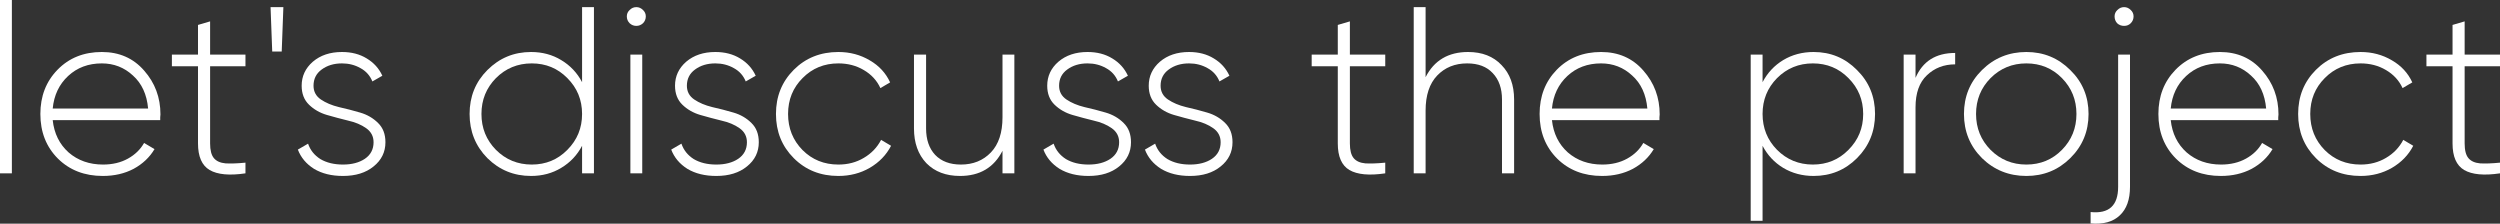
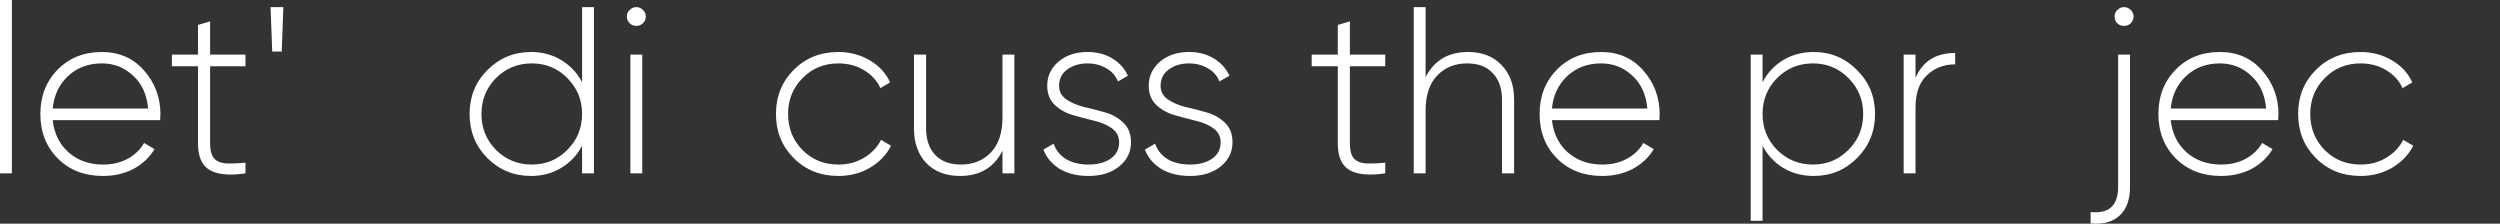
<svg xmlns="http://www.w3.org/2000/svg" width="1900" height="170" viewBox="0 0 1900 170" fill="none">
  <rect x="0" y="0" width="1900" height="170" fill="#333333" stroke="none" />
  <path d="M0 131.738V0H9.018V131.738H0Z" fill="white" />
  <path d="M77.394 39.521C90.621 39.521 101.322 44.214 109.499 53.597C117.795 62.982 121.944 74.11 121.944 86.983C121.944 87.464 121.883 88.186 121.763 89.149C121.763 90.111 121.763 90.833 121.763 91.314H40.059C41.141 101.42 45.169 109.601 52.143 115.857C59.237 121.993 67.955 125.061 78.296 125.061C85.51 125.061 91.823 123.557 97.234 120.549C102.645 117.542 106.733 113.571 109.499 108.639L117.435 113.331C113.707 119.587 108.416 124.58 101.563 128.309C94.709 131.919 86.893 133.723 78.115 133.723C64.288 133.723 52.925 129.332 44.027 120.549C35.129 111.647 30.68 100.337 30.68 86.622C30.68 73.148 35.009 61.959 43.666 53.056C52.444 44.033 63.686 39.521 77.394 39.521ZM77.394 48.184C67.173 48.184 58.636 51.372 51.782 57.748C44.929 64.125 41.021 72.366 40.059 82.472H112.565C111.603 71.764 107.755 63.403 101.022 57.387C94.408 51.252 86.532 48.184 77.394 48.184Z" fill="white" />
  <path d="M186.553 50.349H159.679V109C159.679 114.173 160.641 117.903 162.565 120.188C164.489 122.474 167.434 123.798 171.402 124.159C175.37 124.399 180.421 124.219 186.553 123.617V131.738C174.409 133.543 165.33 132.701 159.318 129.212C153.426 125.723 150.48 118.985 150.48 109V50.349H130.64V41.507H150.48V18.949L159.679 16.242V41.507H186.553V50.349Z" fill="white" />
  <path d="M206.887 39.16L205.625 5.414H215.365L214.102 39.16H206.887Z" fill="white" />
-   <path d="M238.279 65.147C238.279 69.599 240.143 73.088 243.87 75.614C247.598 78.141 252.167 80.066 257.578 81.389C262.989 82.592 268.34 83.975 273.63 85.54C279.041 87.103 283.61 89.75 287.338 93.48C291.065 97.089 292.929 101.962 292.929 108.097C292.929 115.557 289.923 121.692 283.911 126.505C278.019 131.317 270.263 133.723 260.644 133.723C251.987 133.723 244.652 131.919 238.64 128.309C232.748 124.58 228.66 119.707 226.375 113.692L234.131 109.18C235.814 114.113 238.94 118.023 243.51 120.91C248.199 123.677 253.911 125.061 260.644 125.061C267.378 125.061 272.909 123.617 277.237 120.73C281.686 117.722 283.911 113.511 283.911 108.097C283.911 103.646 282.047 100.097 278.32 97.45C274.592 94.803 270.023 92.878 264.612 91.675C259.201 90.352 253.79 88.908 248.379 87.344C243.089 85.78 238.58 83.194 234.852 79.584C231.125 75.975 229.261 71.163 229.261 65.147C229.261 57.929 232.087 51.853 237.738 46.92C243.51 41.988 250.904 39.521 259.923 39.521C267.137 39.521 273.39 41.146 278.68 44.394C284.091 47.642 288.059 52.033 290.584 57.568L283.009 61.899C281.205 57.447 278.199 54.079 273.991 51.793C269.782 49.387 265.093 48.184 259.923 48.184C253.79 48.184 248.62 49.748 244.411 52.876C240.323 55.883 238.279 59.974 238.279 65.147Z" fill="white" />
  <path d="M442.379 5.414H451.397V131.738H442.379V110.804C438.652 117.903 433.361 123.497 426.507 127.587C419.774 131.678 412.139 133.723 403.601 133.723C390.615 133.723 379.553 129.212 370.415 120.188C361.396 111.045 356.887 99.856 356.887 86.622C356.887 73.388 361.396 62.26 370.415 53.237C379.553 44.093 390.615 39.521 403.601 39.521C412.139 39.521 419.774 41.567 426.507 45.657C433.361 49.748 438.652 55.342 442.379 62.44V5.414ZM376.908 113.872C384.363 121.331 393.441 125.061 404.142 125.061C414.844 125.061 423.862 121.331 431.197 113.872C438.652 106.413 442.379 97.33 442.379 86.622C442.379 75.915 438.652 66.832 431.197 59.372C423.862 51.913 414.844 48.184 404.142 48.184C393.441 48.184 384.363 51.913 376.908 59.372C369.573 66.832 365.905 75.915 365.905 86.622C365.905 97.33 369.573 106.413 376.908 113.872Z" fill="white" />
  <path d="M488.648 17.685C487.205 19.009 485.522 19.671 483.598 19.671C481.674 19.671 479.991 19.009 478.548 17.685C477.105 16.242 476.383 14.497 476.383 12.452C476.383 10.527 477.105 8.903 478.548 7.579C479.991 6.136 481.674 5.414 483.598 5.414C485.522 5.414 487.205 6.136 488.648 7.579C490.091 8.903 490.812 10.527 490.812 12.452C490.812 14.497 490.091 16.242 488.648 17.685ZM479.089 131.738V41.507H488.107V131.738H479.089Z" fill="white" />
-   <path d="M522.034 65.147C522.034 69.599 523.897 73.088 527.625 75.614C531.352 78.141 535.921 80.066 541.332 81.389C546.743 82.592 552.094 83.975 557.385 85.54C562.796 87.103 567.365 89.75 571.092 93.48C574.82 97.089 576.683 101.962 576.683 108.097C576.683 115.557 573.677 121.692 567.665 126.505C561.773 131.317 554.018 133.723 544.398 133.723C535.741 133.723 528.406 131.919 522.394 128.309C516.502 124.58 512.414 119.707 510.13 113.692L517.885 109.18C519.569 114.113 522.695 118.023 527.264 120.91C531.953 123.677 537.665 125.061 544.398 125.061C551.132 125.061 556.663 123.617 560.992 120.73C565.441 117.722 567.665 113.511 567.665 108.097C567.665 103.646 565.802 100.097 562.074 97.45C558.347 94.803 553.777 92.878 548.367 91.675C542.956 90.352 537.545 88.908 532.134 87.344C526.843 85.78 522.334 83.194 518.607 79.584C514.879 75.975 513.015 71.163 513.015 65.147C513.015 57.929 515.841 51.853 521.492 46.92C527.264 41.988 534.659 39.521 543.677 39.521C550.892 39.521 557.144 41.146 562.435 44.394C567.846 47.642 571.814 52.033 574.339 57.568L566.763 61.899C564.96 57.447 561.954 54.079 557.745 51.793C553.537 49.387 548.847 48.184 543.677 48.184C537.545 48.184 532.374 49.748 528.166 52.876C524.078 55.883 522.034 59.974 522.034 65.147Z" fill="white" />
  <path d="M637.17 133.723C623.583 133.723 612.28 129.212 603.262 120.188C594.243 111.165 589.734 99.977 589.734 86.622C589.734 73.268 594.243 62.079 603.262 53.056C612.28 44.033 623.583 39.521 637.17 39.521C645.948 39.521 653.883 41.627 660.978 45.838C668.072 49.928 673.242 55.523 676.489 62.621L669.094 66.952C666.449 61.177 662.24 56.605 656.469 53.237C650.817 49.868 644.384 48.184 637.17 48.184C626.348 48.184 617.27 51.913 609.935 59.372C602.6 66.711 598.933 75.794 598.933 86.622C598.933 97.45 602.6 106.594 609.935 114.053C617.27 121.392 626.348 125.061 637.17 125.061C644.384 125.061 650.817 123.377 656.469 120.008C662.24 116.639 666.629 112.068 669.635 106.293L677.21 110.804C673.603 117.782 668.192 123.377 660.978 127.587C653.883 131.678 645.948 133.723 637.17 133.723Z" fill="white" />
  <path d="M761.899 41.507H770.917V131.738H761.899V114.594C755.406 127.347 744.645 133.723 729.614 133.723C718.913 133.723 710.376 130.475 704.003 123.978C697.75 117.361 694.624 108.579 694.624 97.63V41.507H703.822V97.63C703.822 106.052 706.107 112.729 710.676 117.662C715.366 122.595 721.919 125.061 730.336 125.061C739.594 125.061 747.17 121.993 753.061 115.857C758.953 109.722 761.899 100.819 761.899 89.149V41.507Z" fill="white" />
  <path d="M804.907 65.147C804.907 69.599 806.771 73.088 810.499 75.614C814.226 78.141 818.795 80.066 824.206 81.389C829.617 82.592 834.968 83.975 840.258 85.54C845.669 87.103 850.239 89.75 853.966 93.48C857.694 97.089 859.557 101.962 859.557 108.097C859.557 115.557 856.551 121.692 850.539 126.505C844.647 131.317 836.892 133.723 827.272 133.723C818.615 133.723 811.28 131.919 805.268 128.309C799.376 124.58 795.288 119.707 793.003 113.692L800.759 109.18C802.442 114.113 805.569 118.023 810.138 120.91C814.827 123.677 820.539 125.061 827.272 125.061C834.006 125.061 839.537 123.617 843.866 120.73C848.315 117.722 850.539 113.511 850.539 108.097C850.539 103.646 848.675 100.097 844.948 97.45C841.22 94.803 836.651 92.878 831.24 91.675C825.829 90.352 820.419 88.908 815.008 87.344C809.717 85.78 805.208 83.194 801.48 79.584C797.753 75.975 795.889 71.163 795.889 65.147C795.889 57.929 798.715 51.853 804.366 46.92C810.138 41.988 817.533 39.521 826.551 39.521C833.765 39.521 840.018 41.146 845.309 44.394C850.719 47.642 854.687 52.033 857.212 57.568L849.637 61.899C847.834 57.447 844.828 54.079 840.619 51.793C836.411 49.387 831.721 48.184 826.551 48.184C820.418 48.184 815.248 49.748 811.04 52.876C806.951 55.883 804.907 59.974 804.907 65.147Z" fill="white" />
  <path d="M882.055 65.147C882.055 69.599 883.918 73.088 887.646 75.614C891.373 78.141 895.943 80.066 901.353 81.389C906.764 82.592 912.115 83.975 917.406 85.54C922.817 87.103 927.386 89.75 931.113 93.48C934.841 97.089 936.705 101.962 936.705 108.097C936.705 115.557 933.699 121.692 927.687 126.505C921.795 131.317 914.039 133.723 904.42 133.723C895.762 133.723 888.427 131.919 882.415 128.309C876.523 124.58 872.435 119.707 870.151 113.692L877.906 109.18C879.59 114.113 882.716 118.023 887.285 120.91C891.975 123.677 897.686 125.061 904.42 125.061C911.153 125.061 916.684 123.617 921.013 120.73C925.462 117.722 927.687 113.511 927.687 108.097C927.687 103.646 925.823 100.097 922.095 97.45C918.368 94.803 913.799 92.878 908.388 91.675C902.977 90.352 897.566 88.908 892.155 87.344C886.864 85.78 882.355 83.194 878.628 79.584C874.9 75.975 873.037 71.163 873.037 65.147C873.037 57.929 875.862 51.853 881.514 46.92C887.285 41.988 894.68 39.521 903.698 39.521C910.913 39.521 917.165 41.146 922.456 44.394C927.867 47.642 931.835 52.033 934.36 57.568L926.785 61.899C924.981 57.447 921.975 54.079 917.766 51.793C913.558 49.387 908.869 48.184 903.698 48.184C897.566 48.184 892.395 49.748 888.187 52.876C884.099 55.883 882.055 59.974 882.055 65.147Z" fill="white" />
  <path d="M1052.79 50.349H1025.91V109C1025.91 114.173 1026.88 117.903 1028.8 120.188C1030.72 122.474 1033.67 123.798 1037.64 124.159C1041.61 124.399 1046.66 124.219 1052.79 123.617V131.738C1040.64 133.543 1031.57 132.701 1025.55 129.212C1019.66 125.723 1016.72 118.985 1016.72 109V50.349H996.875V41.507H1016.72V18.949L1025.91 16.242V41.507H1052.79V50.349Z" fill="white" />
  <path d="M1115.73 39.521C1126.43 39.521 1134.91 42.83 1141.16 49.447C1147.53 55.944 1150.72 64.666 1150.72 75.614V131.738H1141.52V75.614C1141.52 67.192 1139.18 60.515 1134.49 55.583C1129.92 50.65 1123.43 48.184 1115.01 48.184C1105.75 48.184 1098.17 51.252 1092.28 57.387C1086.39 63.523 1083.45 72.426 1083.45 84.096V131.738H1074.43V5.414H1083.45V58.651C1089.94 45.898 1100.7 39.521 1115.73 39.521Z" fill="white" />
  <path d="M1216.82 39.521C1230.04 39.521 1240.74 44.214 1248.92 53.597C1257.22 62.982 1261.36 74.11 1261.36 86.983C1261.36 87.464 1261.3 88.186 1261.18 89.149C1261.18 90.111 1261.18 90.833 1261.18 91.314H1179.48C1180.56 101.42 1184.59 109.601 1191.56 115.857C1198.66 121.993 1207.38 125.061 1217.72 125.061C1224.93 125.061 1231.24 123.557 1236.66 120.549C1242.07 117.542 1246.15 113.571 1248.92 108.639L1256.86 113.331C1253.13 119.587 1247.84 124.58 1240.98 128.309C1234.13 131.919 1226.31 133.723 1217.54 133.723C1203.71 133.723 1192.35 129.332 1183.45 120.549C1174.55 111.647 1170.1 100.337 1170.1 86.622C1170.1 73.148 1174.43 61.959 1183.09 53.056C1191.86 44.033 1203.11 39.521 1216.82 39.521ZM1216.82 48.184C1206.59 48.184 1198.06 51.372 1191.2 57.748C1184.35 64.125 1180.44 72.366 1179.48 82.472H1251.99C1251.02 71.764 1247.18 63.403 1240.44 57.387C1233.83 51.252 1225.95 48.184 1216.82 48.184Z" fill="white" />
  <path d="M1378.32 39.521C1391.31 39.521 1402.31 44.093 1411.33 53.237C1420.47 62.26 1425.04 73.388 1425.04 86.622C1425.04 99.856 1420.47 111.045 1411.33 120.188C1402.31 129.212 1391.31 133.723 1378.32 133.723C1369.79 133.723 1362.09 131.678 1355.24 127.587C1348.5 123.497 1343.27 117.903 1339.55 110.804V167.831H1330.53V41.507H1339.55V62.44C1343.27 55.342 1348.5 49.748 1355.24 45.657C1362.09 41.567 1369.79 39.521 1378.32 39.521ZM1350.55 113.872C1358 121.331 1367.08 125.061 1377.78 125.061C1388.48 125.061 1397.5 121.331 1404.84 113.872C1412.29 106.413 1416.02 97.33 1416.02 86.622C1416.02 75.915 1412.29 66.832 1404.84 59.372C1397.5 51.913 1388.48 48.184 1377.78 48.184C1367.08 48.184 1358 51.913 1350.55 59.372C1343.21 66.832 1339.55 75.915 1339.55 86.622C1339.55 97.33 1343.21 106.413 1350.55 113.872Z" fill="white" />
  <path d="M1455.8 59.192C1461.21 46.559 1471.25 40.243 1485.92 40.243V48.906C1477.38 48.906 1470.22 51.673 1464.45 57.207C1458.68 62.621 1455.8 70.742 1455.8 81.569V131.738H1446.78V41.507H1455.8V59.192Z" fill="white" />
-   <path d="M1540.04 133.723C1526.81 133.723 1515.57 129.212 1506.31 120.188C1497.17 111.045 1492.61 99.856 1492.61 86.622C1492.61 73.388 1497.17 62.26 1506.31 53.237C1515.57 44.093 1526.81 39.521 1540.04 39.521C1553.15 39.521 1564.27 44.093 1573.41 53.237C1582.67 62.26 1587.3 73.388 1587.3 86.622C1587.3 99.856 1582.67 111.045 1573.41 120.188C1564.27 129.212 1553.15 133.723 1540.04 133.723ZM1512.81 113.872C1520.26 121.331 1529.34 125.061 1540.04 125.061C1550.74 125.061 1559.76 121.331 1567.1 113.872C1574.43 106.413 1578.1 97.33 1578.1 86.622C1578.1 75.915 1574.43 66.832 1567.1 59.372C1559.76 51.913 1550.74 48.184 1540.04 48.184C1529.34 48.184 1520.26 51.913 1512.81 59.372C1505.47 66.832 1501.8 75.915 1501.8 86.622C1501.8 97.33 1505.47 106.413 1512.81 113.872Z" fill="white" />
  <path d="M1609.24 7.579C1610.69 6.136 1612.37 5.414 1614.29 5.414C1616.22 5.414 1617.9 6.136 1619.34 7.579C1620.79 8.903 1621.51 10.527 1621.51 12.452C1621.51 14.497 1620.79 16.242 1619.34 17.685C1618.02 19.009 1616.34 19.671 1614.29 19.671C1612.25 19.671 1610.51 19.009 1609.06 17.685C1607.74 16.242 1607.08 14.497 1607.08 12.452C1607.08 10.527 1607.8 8.903 1609.24 7.579ZM1609.78 142.024V41.507H1618.8V142.024C1618.8 151.649 1616.22 158.868 1611.05 163.68C1605.88 168.613 1598.48 170.658 1588.86 169.816V161.154C1602.81 162.597 1609.78 156.221 1609.78 142.024Z" fill="white" />
  <path d="M1687.1 39.521C1700.32 39.521 1711.03 44.214 1719.2 53.597C1727.5 62.982 1731.65 74.11 1731.65 86.983C1731.65 87.464 1731.59 88.186 1731.47 89.149C1731.47 90.111 1731.47 90.833 1731.47 91.314H1649.76C1650.84 101.42 1654.87 109.601 1661.85 115.857C1668.94 121.993 1677.66 125.061 1688 125.061C1695.21 125.061 1701.53 123.557 1706.94 120.549C1712.35 117.542 1716.44 113.571 1719.2 108.639L1727.14 113.331C1723.41 119.587 1718.12 124.58 1711.27 128.309C1704.41 131.919 1696.6 133.723 1687.82 133.723C1673.99 133.723 1662.63 129.332 1653.73 120.549C1644.83 111.647 1640.38 100.337 1640.38 86.622C1640.38 73.148 1644.71 61.959 1653.37 53.056C1662.15 44.033 1673.39 39.521 1687.1 39.521ZM1687.1 48.184C1676.88 48.184 1668.34 51.372 1661.49 57.748C1654.63 64.125 1650.72 72.366 1649.76 82.472H1722.27C1721.31 71.764 1717.46 63.403 1710.72 57.387C1704.11 51.252 1696.24 48.184 1687.1 48.184Z" fill="white" />
  <path d="M1794.03 133.723C1780.44 133.723 1769.14 129.212 1760.12 120.188C1751.1 111.165 1746.59 99.977 1746.59 86.622C1746.59 73.268 1751.1 62.079 1760.12 53.056C1769.14 44.033 1780.44 39.521 1794.03 39.521C1802.81 39.521 1810.74 41.627 1817.84 45.838C1824.93 49.928 1830.1 55.523 1833.35 62.621L1825.95 66.952C1823.31 61.177 1819.1 56.605 1813.33 53.237C1807.68 49.868 1801.24 48.184 1794.03 48.184C1783.21 48.184 1774.13 51.913 1766.79 59.372C1759.46 66.711 1755.79 75.794 1755.79 86.622C1755.79 97.45 1759.46 106.594 1766.79 114.053C1774.13 121.392 1783.21 125.061 1794.03 125.061C1801.24 125.061 1807.68 123.377 1813.33 120.008C1819.1 116.639 1823.49 112.068 1826.49 106.293L1834.07 110.804C1830.46 117.782 1825.05 123.377 1817.84 127.587C1810.74 131.678 1802.81 133.723 1794.03 133.723Z" fill="white" />
-   <path d="M1900 50.349H1873.13V109C1873.13 114.173 1874.09 117.903 1876.01 120.188C1877.94 122.474 1880.88 123.798 1884.85 124.159C1888.82 124.399 1893.87 124.219 1900 123.617V131.738C1887.86 133.543 1878.78 132.701 1872.77 129.212C1866.87 125.723 1863.93 118.985 1863.93 109V50.349H1844.09V41.507H1863.93V18.949L1873.13 16.242V41.507H1900V50.349Z" fill="white" />
</svg>